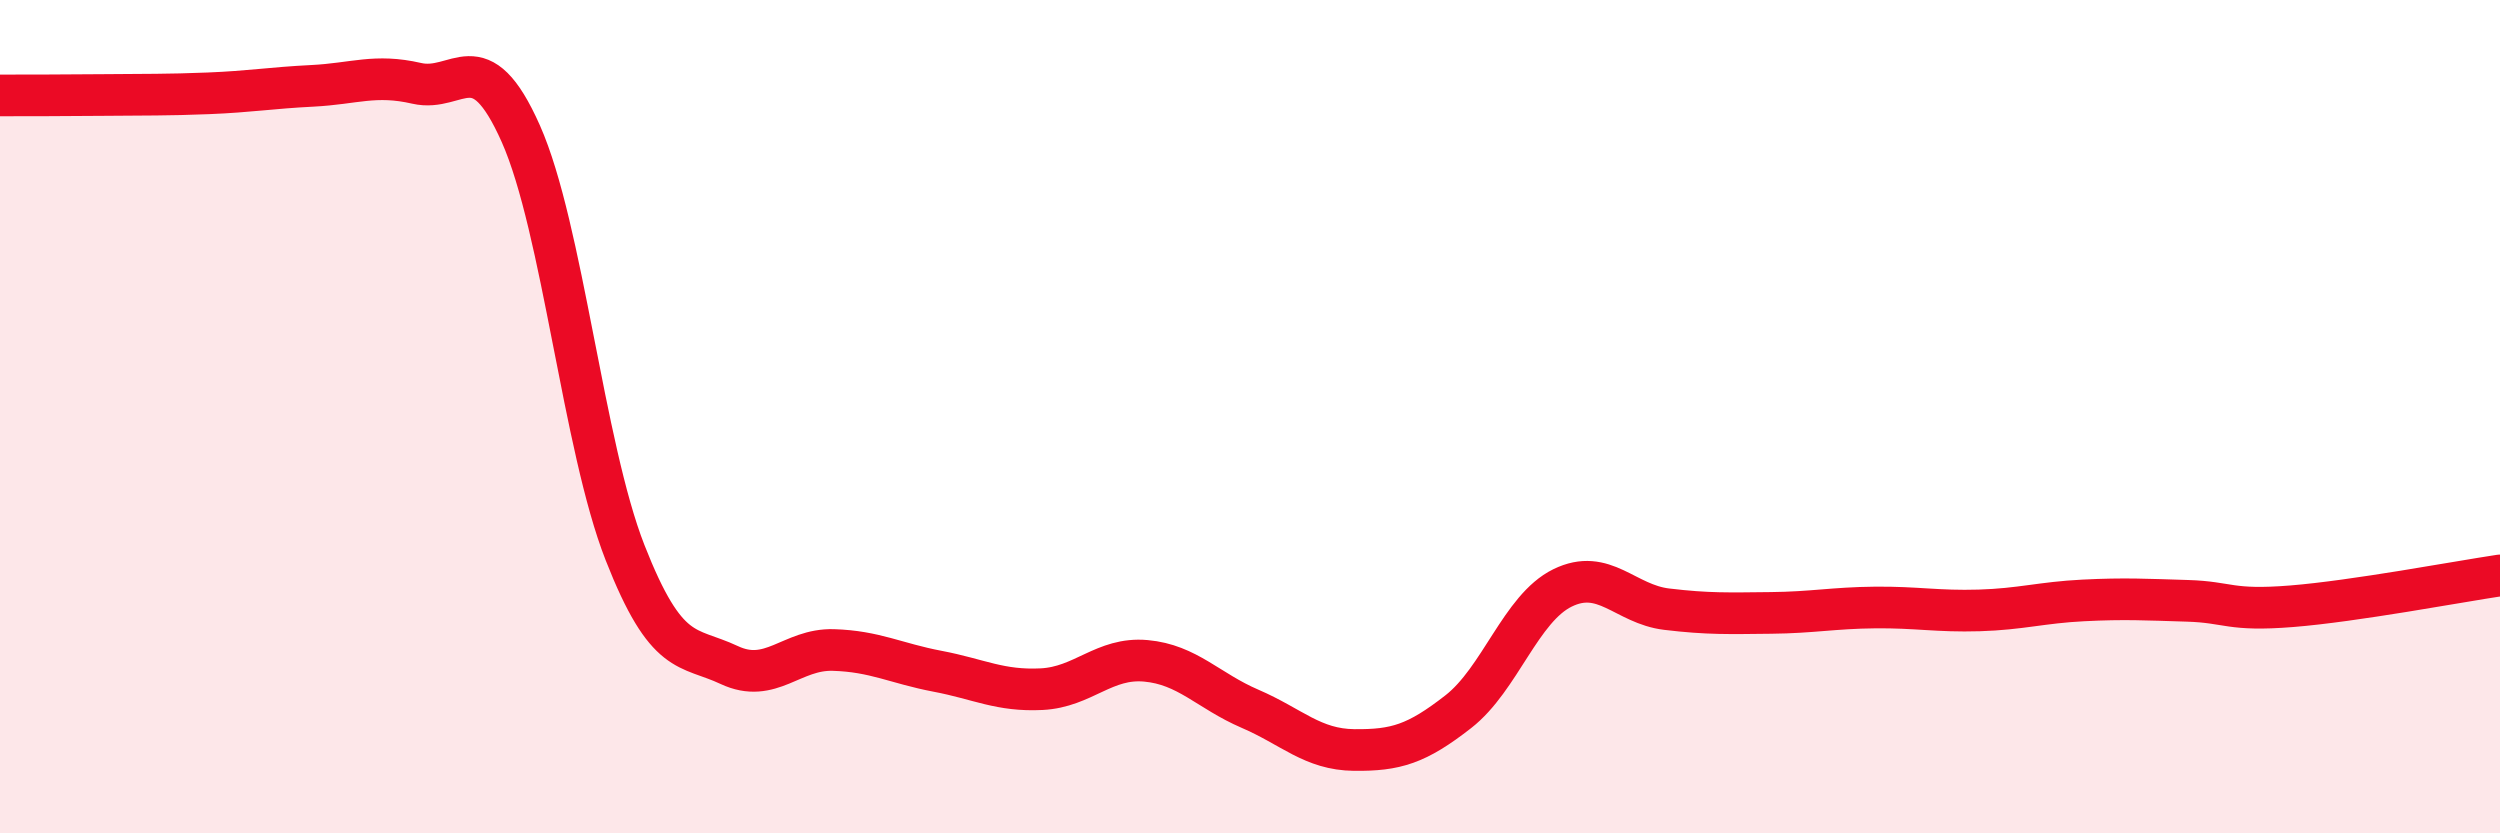
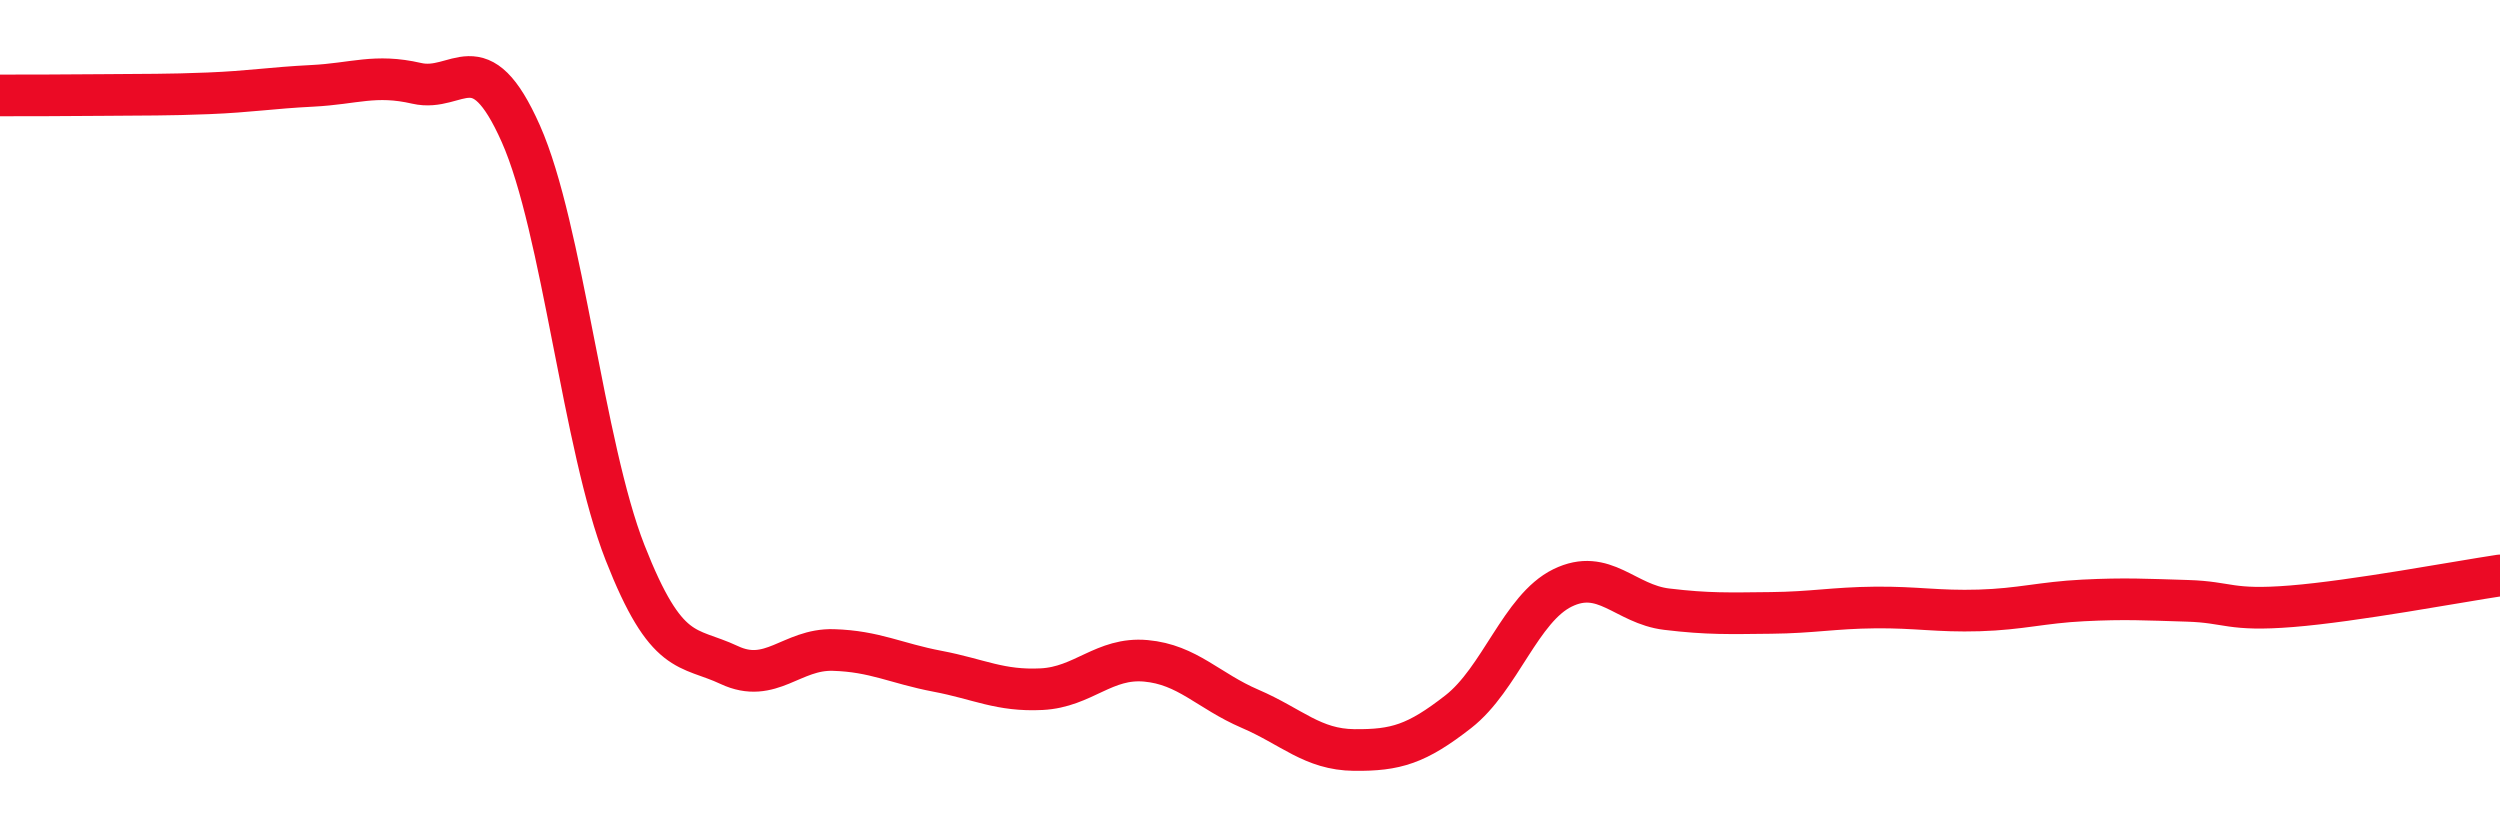
<svg xmlns="http://www.w3.org/2000/svg" width="60" height="20" viewBox="0 0 60 20">
-   <path d="M 0,2.29 C 0.5,2.29 1.5,2.29 2.5,2.28 C 3.5,2.27 4,2.28 5,2.24 C 6,2.2 6.5,2.11 7.5,2.06 C 8.5,2.01 9,1.77 10,2 C 11,2.23 11.5,0.96 12.5,3.21 C 13.5,5.46 14,10.71 15,13.26 C 16,15.81 16.5,15.49 17.5,15.96 C 18.5,16.43 19,15.57 20,15.6 C 21,15.63 21.5,15.92 22.5,16.11 C 23.5,16.3 24,16.59 25,16.54 C 26,16.49 26.5,15.77 27.5,15.86 C 28.5,15.95 29,16.58 30,17.01 C 31,17.44 31.5,17.99 32.5,18 C 33.5,18.01 34,17.86 35,17.08 C 36,16.3 36.5,14.6 37.5,14.11 C 38.5,13.62 39,14.5 40,14.62 C 41,14.74 41.5,14.72 42.5,14.71 C 43.5,14.7 44,14.59 45,14.58 C 46,14.57 46.5,14.68 47.5,14.65 C 48.5,14.62 49,14.46 50,14.41 C 51,14.36 51.5,14.39 52.5,14.42 C 53.5,14.45 53.5,14.67 55,14.55 C 56.5,14.43 59,13.96 60,13.81L60 20L0 20Z" fill="#EB0A25" opacity="0.1" stroke-linecap="round" stroke-linejoin="round" />
  <path d="M 0,2.29 C 0.5,2.29 1.5,2.29 2.5,2.28 C 3.5,2.27 4,2.28 5,2.24 C 6,2.2 6.5,2.11 7.5,2.06 C 8.5,2.01 9,1.77 10,2 C 11,2.23 11.5,0.96 12.5,3.21 C 13.5,5.46 14,10.71 15,13.26 C 16,15.81 16.5,15.49 17.5,15.96 C 18.5,16.43 19,15.57 20,15.6 C 21,15.63 21.5,15.92 22.5,16.11 C 23.5,16.3 24,16.59 25,16.54 C 26,16.49 26.5,15.77 27.5,15.86 C 28.5,15.95 29,16.58 30,17.01 C 31,17.44 31.5,17.99 32.5,18 C 33.5,18.01 34,17.86 35,17.08 C 36,16.3 36.5,14.6 37.5,14.11 C 38.5,13.62 39,14.5 40,14.62 C 41,14.74 41.5,14.72 42.5,14.71 C 43.5,14.7 44,14.59 45,14.58 C 46,14.57 46.5,14.68 47.5,14.65 C 48.5,14.62 49,14.46 50,14.41 C 51,14.36 51.5,14.39 52.5,14.42 C 53.5,14.45 53.5,14.67 55,14.55 C 56.5,14.43 59,13.96 60,13.81" stroke="#EB0A25" stroke-width="1" fill="none" stroke-linecap="round" stroke-linejoin="round" />
</svg>